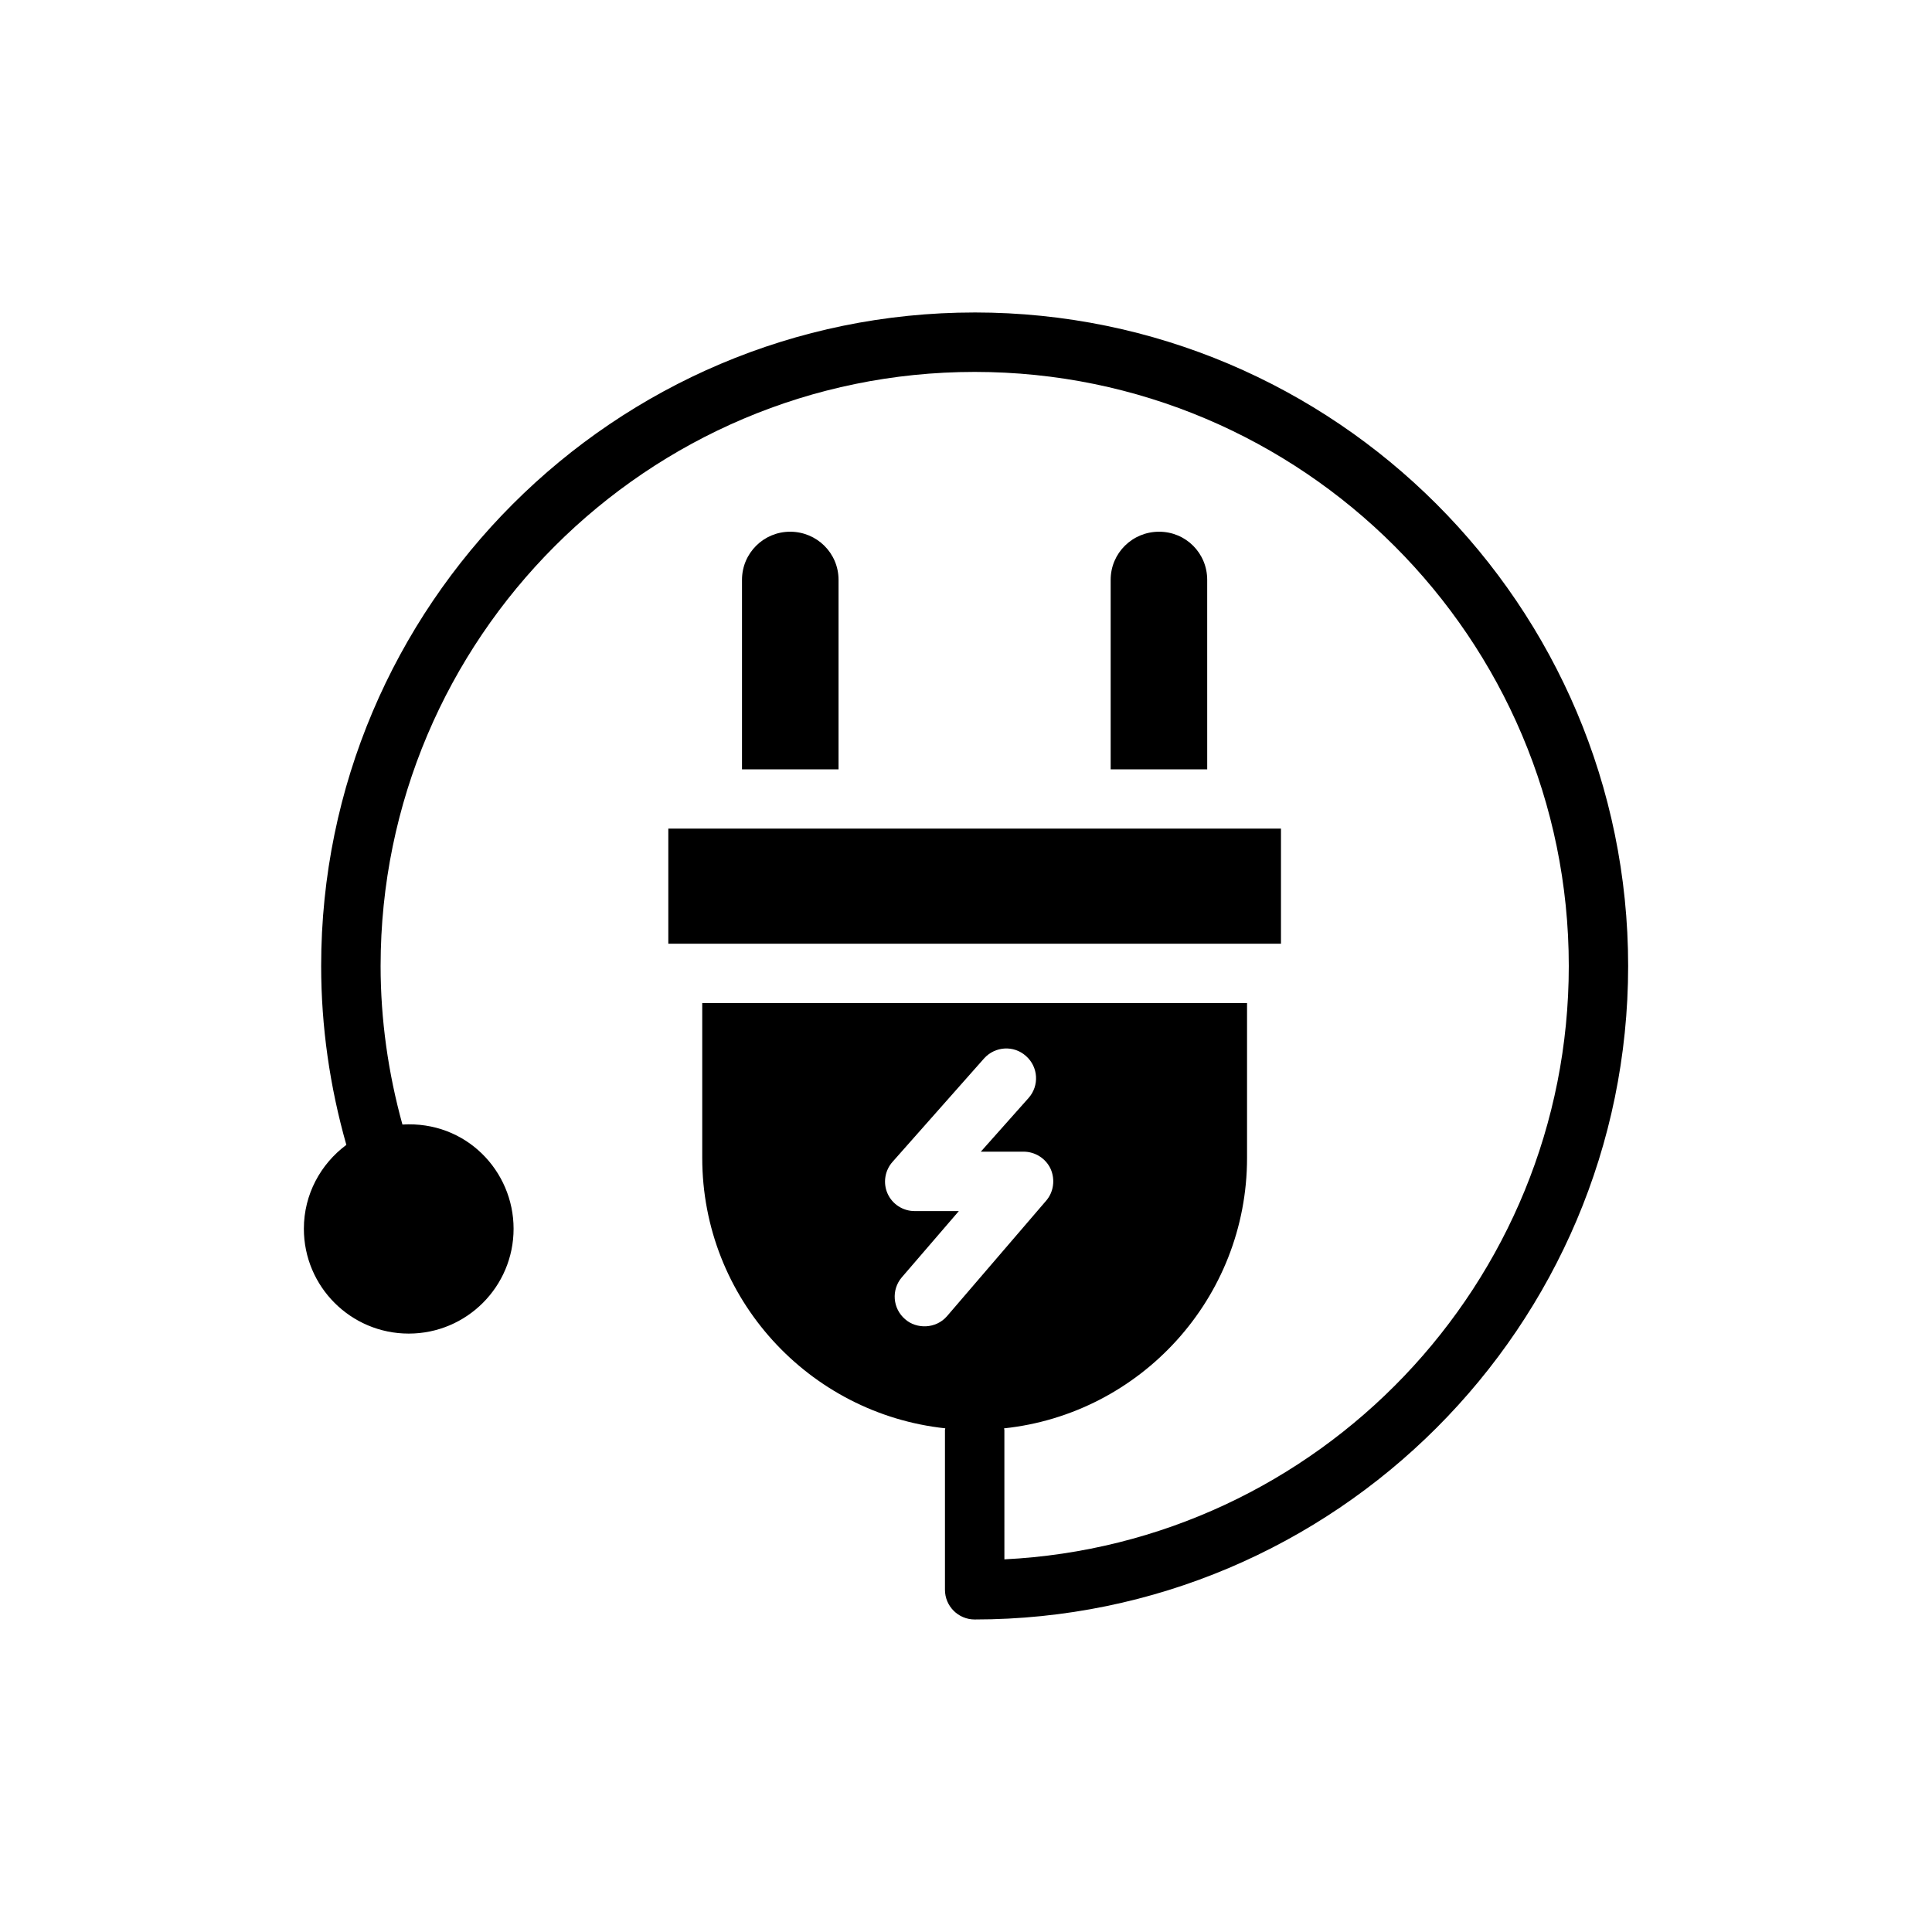
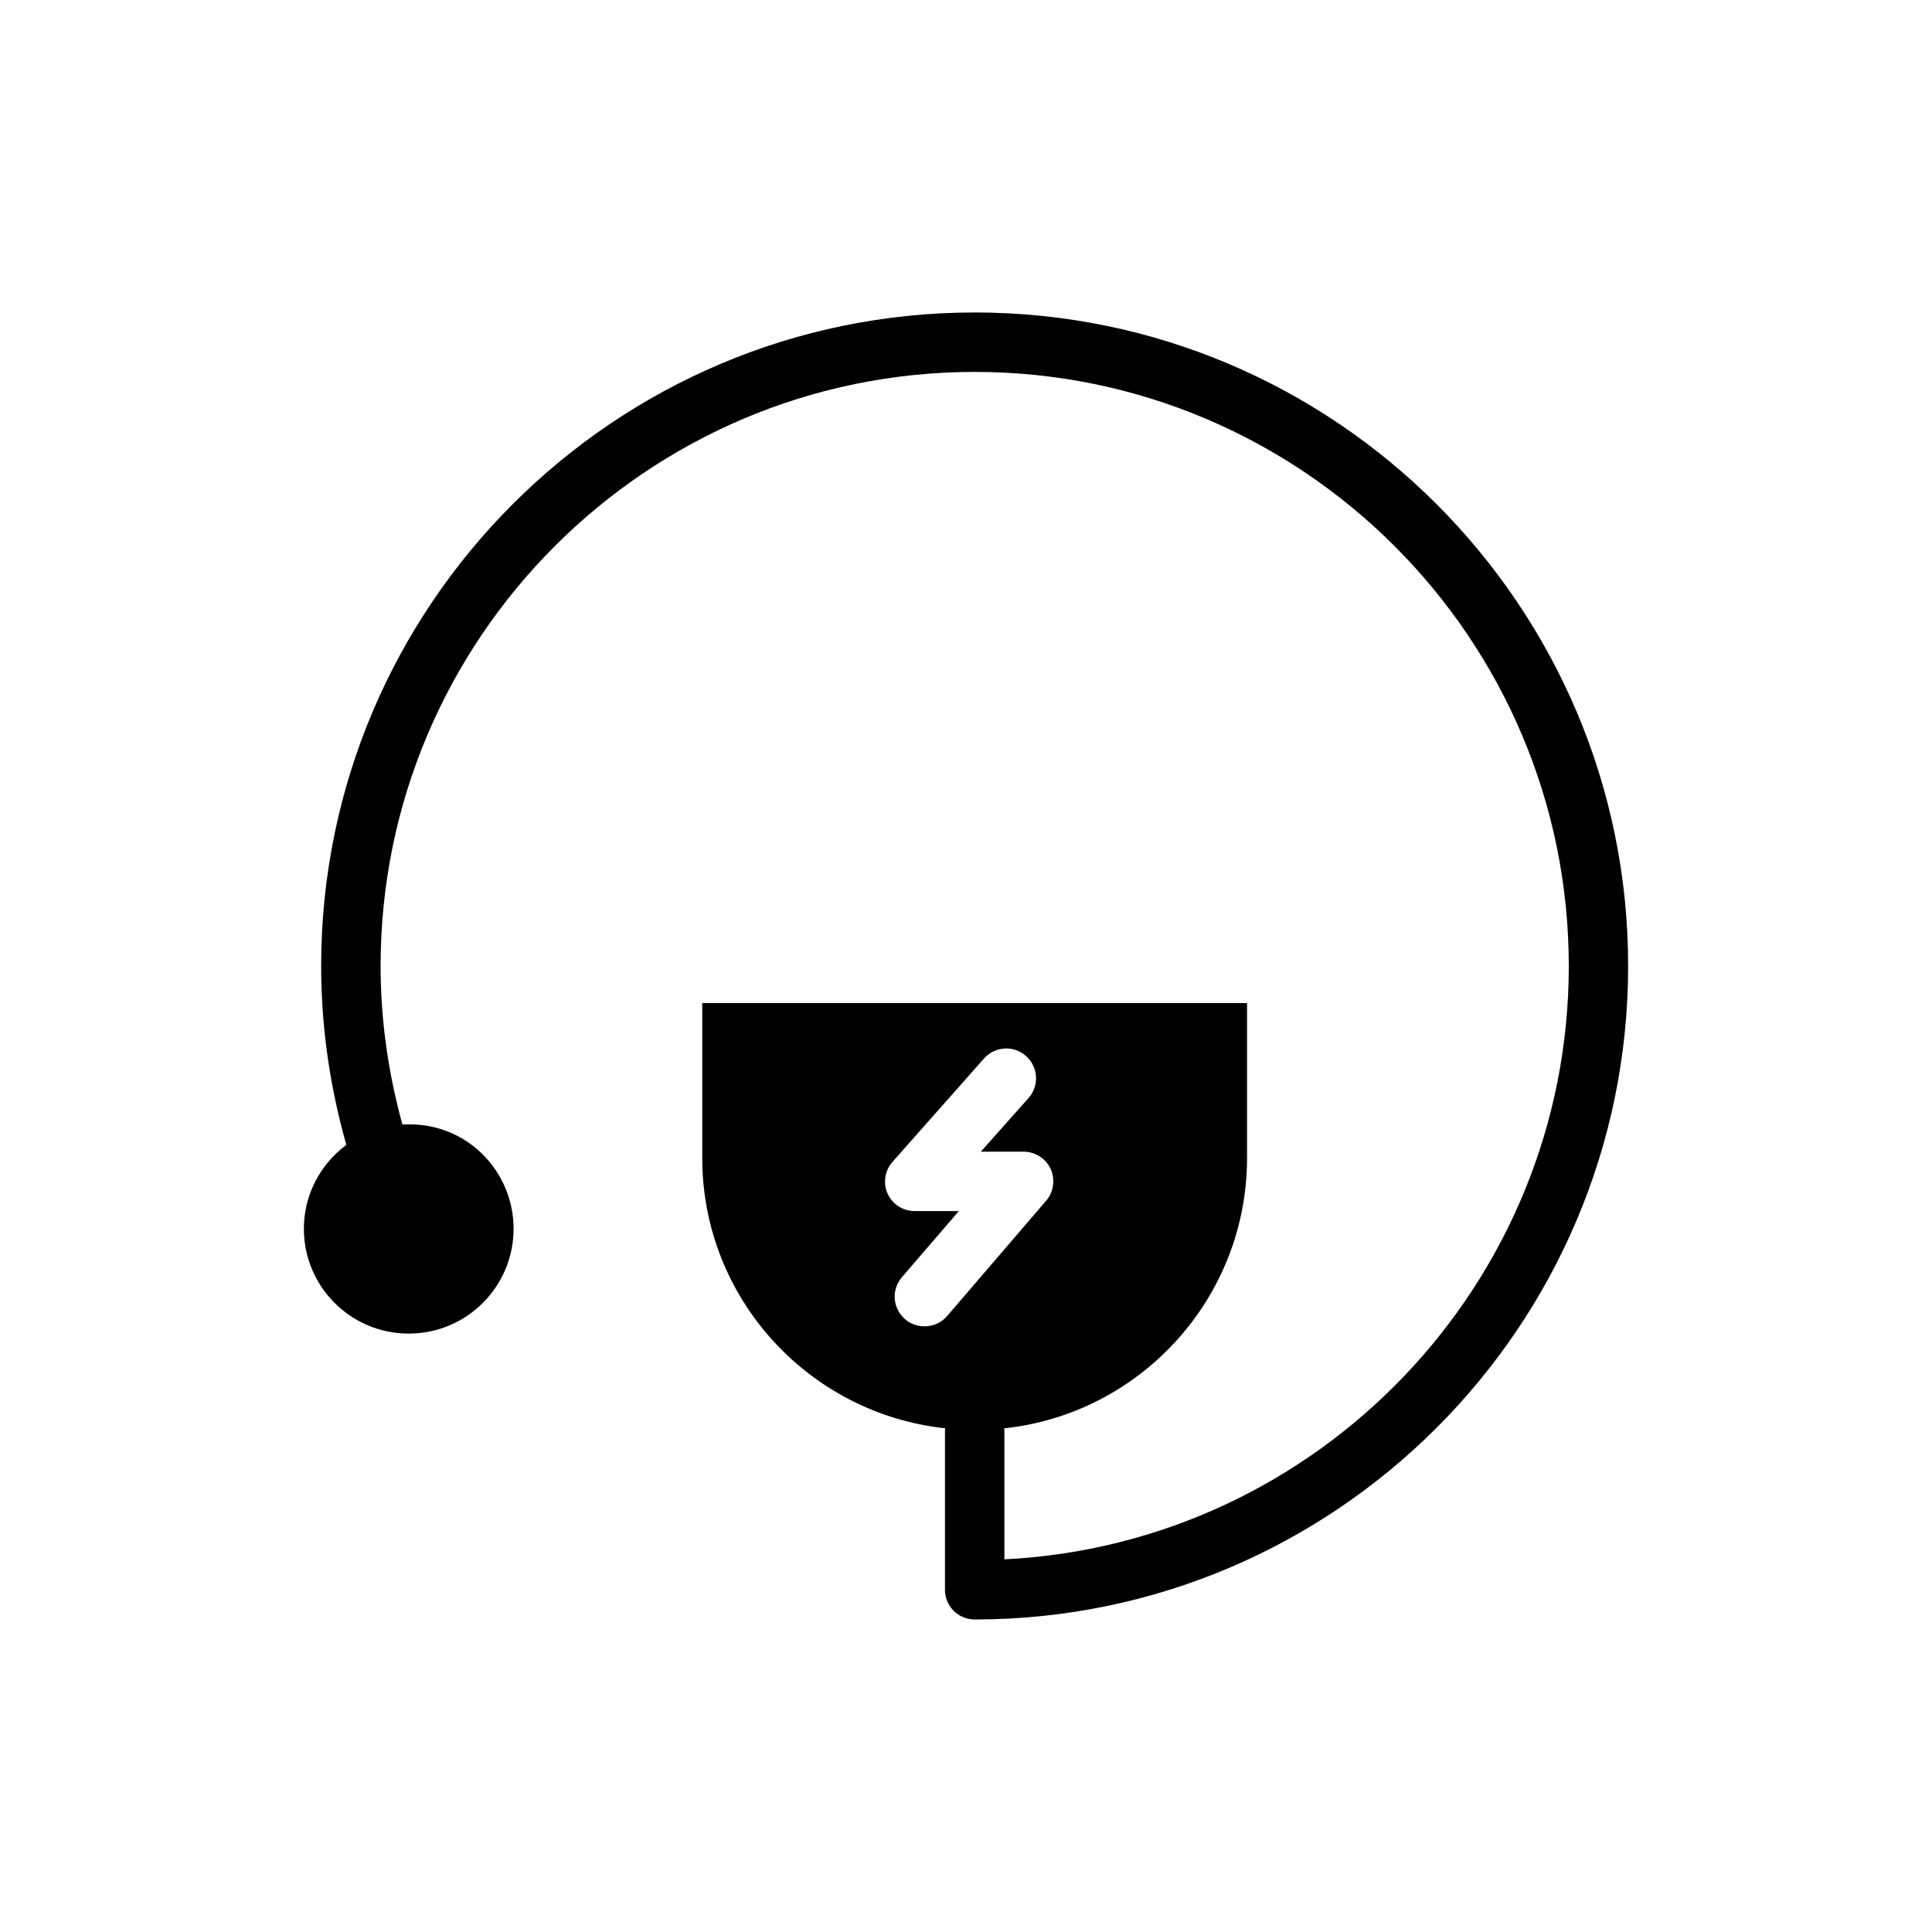
<svg xmlns="http://www.w3.org/2000/svg" fill="#000000" width="800px" height="800px" version="1.1" viewBox="144 144 512 512">
  <g>
-     <path d="m321.11 363.59h162.36v30.504h-162.36z" />
-     <path d="m353.39 284.91c-7.008 0-12.754 5.668-12.754 12.754v50.223h25.586v-50.223c0-7.086-5.746-12.754-12.832-12.754z" />
-     <path d="m451.17 284.91c-7.086 0-12.832 5.668-12.832 12.754v50.223h25.586l-0.004-50.223c0-7.086-5.668-12.754-12.75-12.754z" />
    <path d="m402.29 226.81c-95.496 0-173.18 77.688-173.18 173.18 0 16.035 2.289 31.961 6.676 47.414-6.793 5.062-11.258 13.09-11.258 22.223 0 15.344 12.438 27.789 27.789 27.789s27.789-12.438 27.789-27.789c0-15.336-12.641-28.629-29.457-27.613-3.785-13.707-5.785-27.812-5.785-42.012 0-86.812 70.629-157.44 157.44-157.44s157.44 70.629 157.44 157.44c0 84.176-66.402 153.13-149.57 157.24l-0.004-34.289c0-0.148-0.078-0.277-0.086-0.426 36.172-3.832 64.395-34.488 64.395-71.684v-41.012h-144.38v41.012c0 37.203 28.23 67.793 64.41 71.676-0.008 0.148-0.086 0.285-0.086 0.434v42.352c0 4.344 3.527 7.871 7.871 7.871 95.496 0 173.18-77.688 173.18-173.18s-77.688-173.19-173.18-173.19zm-18.43 266.79c-3.305-2.832-3.699-7.793-0.867-11.098l15.113-17.555h-11.73c-3.07 0-5.902-1.812-7.164-4.644-1.258-2.832-0.707-6.141 1.34-8.422l24.246-27.395c2.914-3.227 7.871-3.543 11.098-0.629 3.305 2.914 3.543 7.871 0.707 11.098l-12.676 14.25h11.336c3.07 0 5.902 1.812 7.164 4.566 1.258 2.832 0.789 6.141-1.18 8.422l-26.293 30.621c-2.938 3.383-8.086 3.461-11.094 0.785z" />
  </g>
</svg>